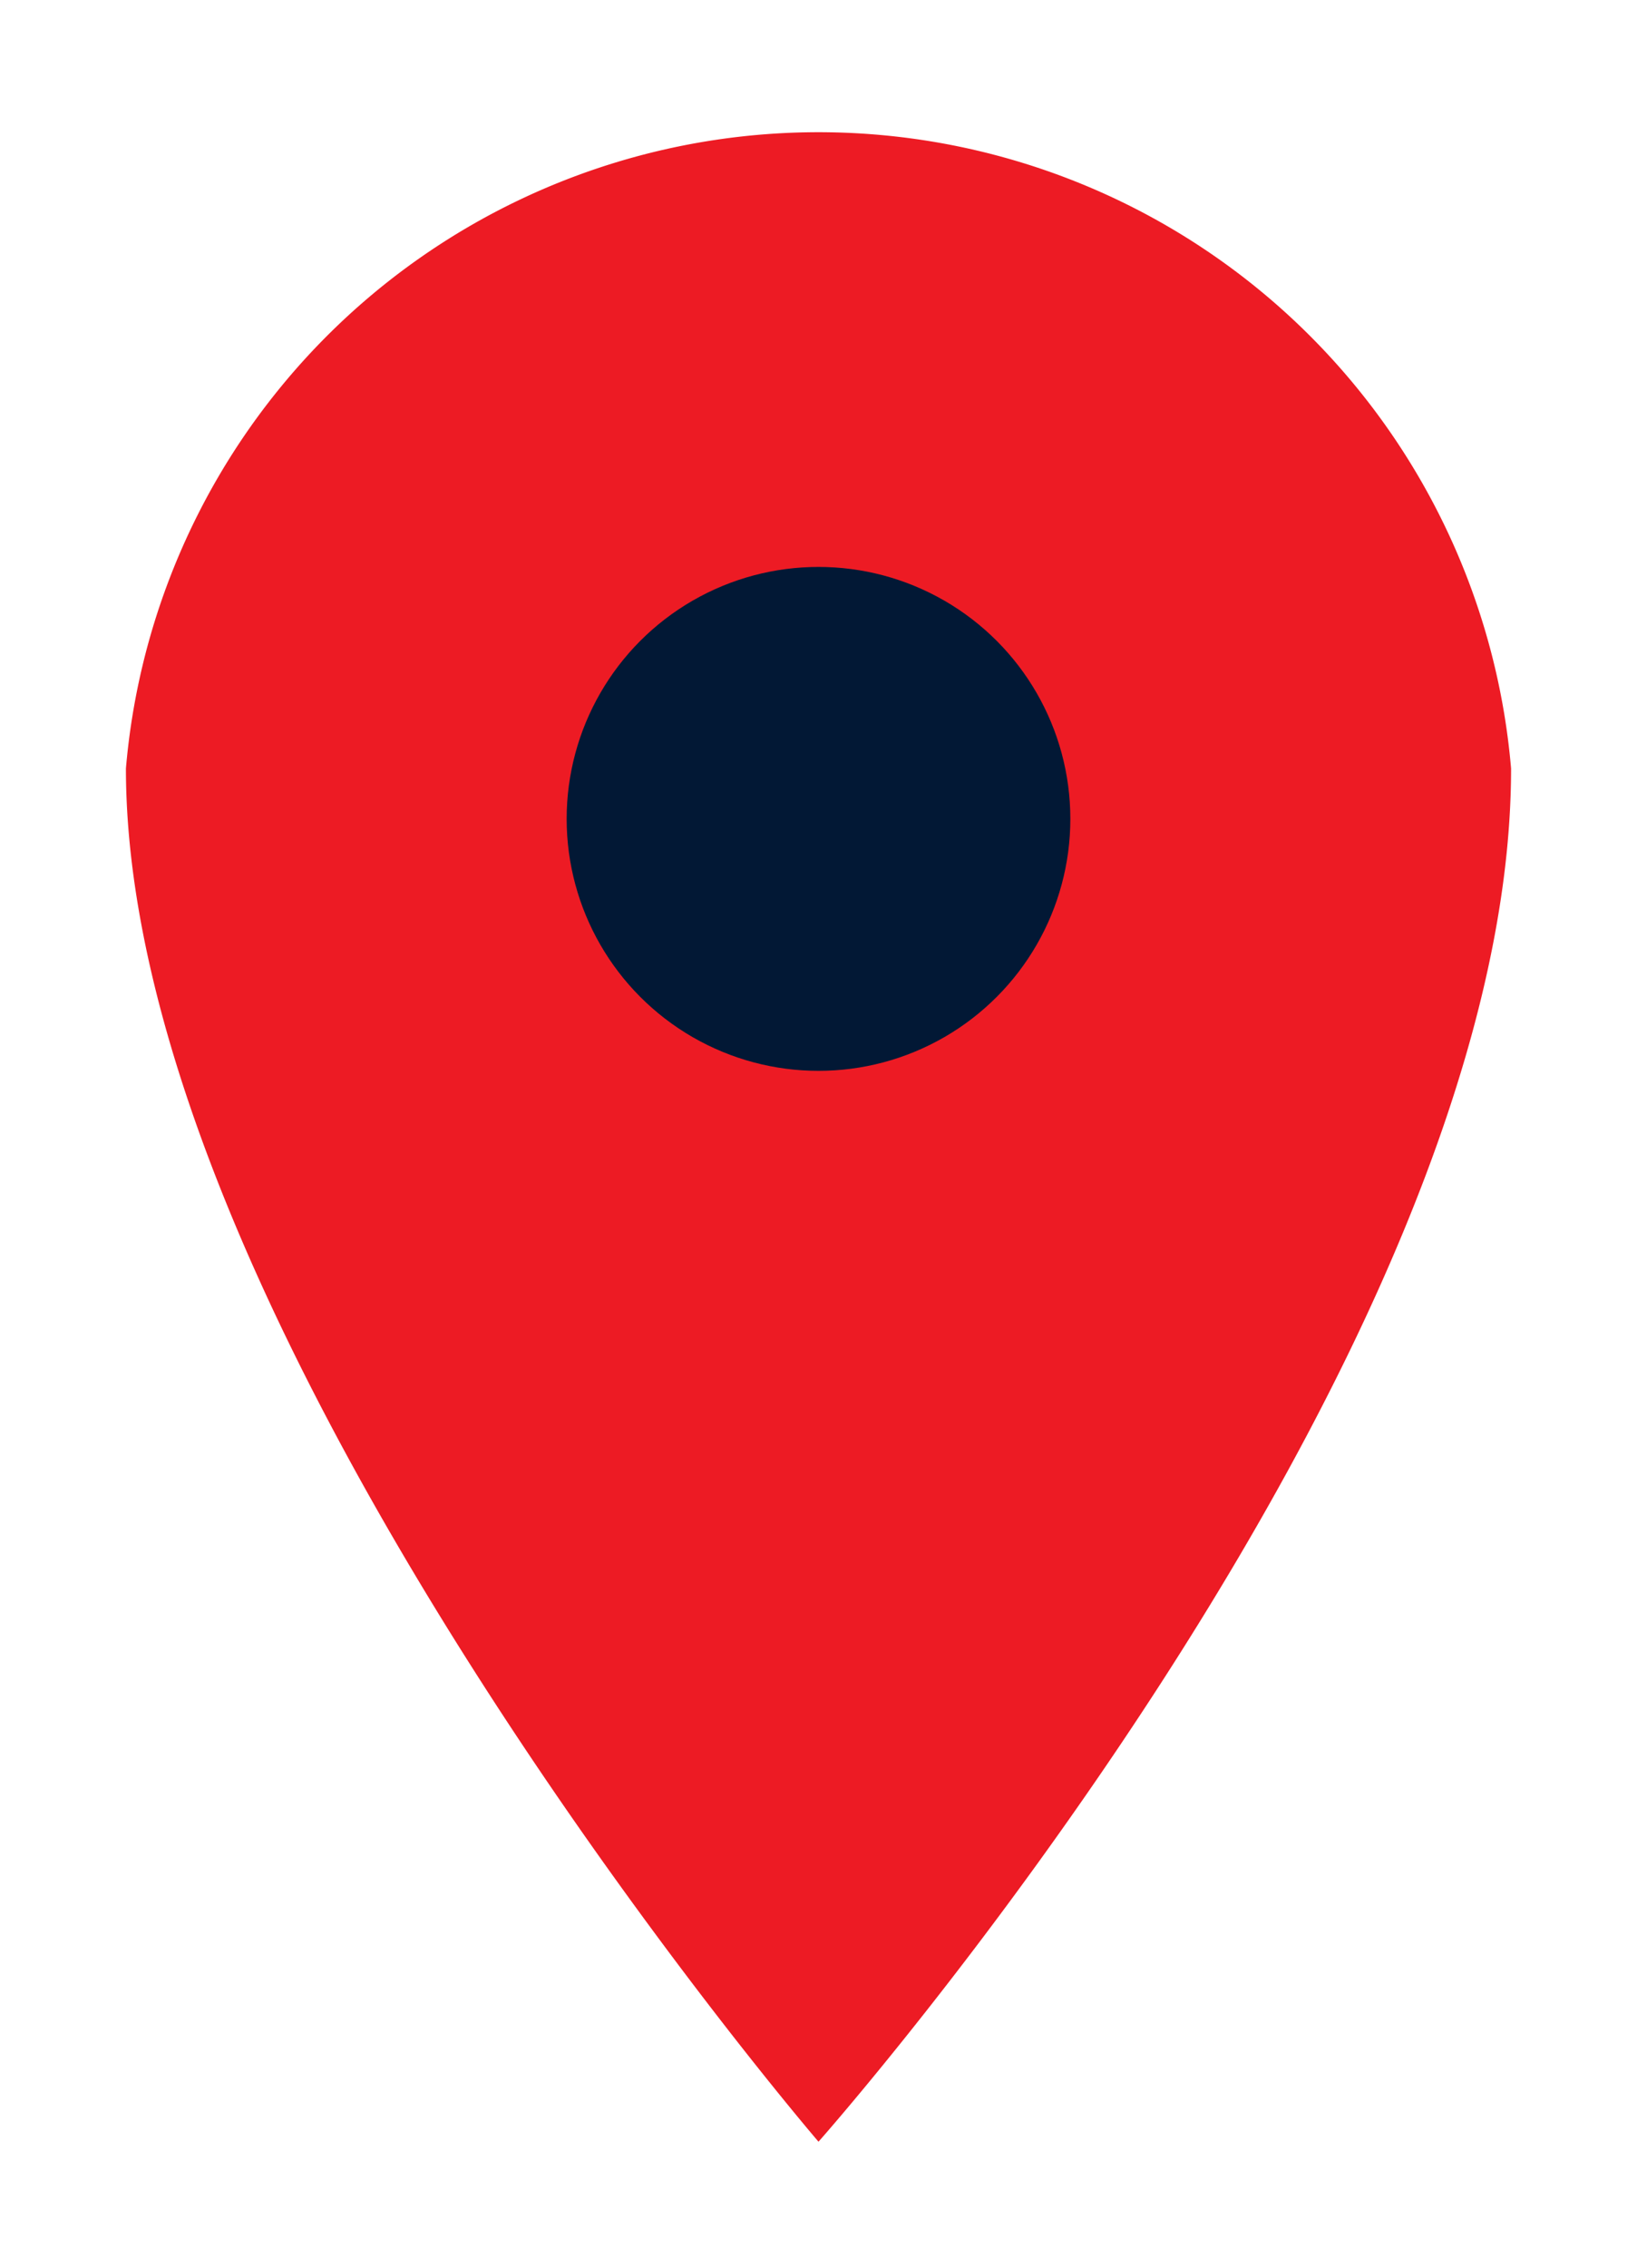
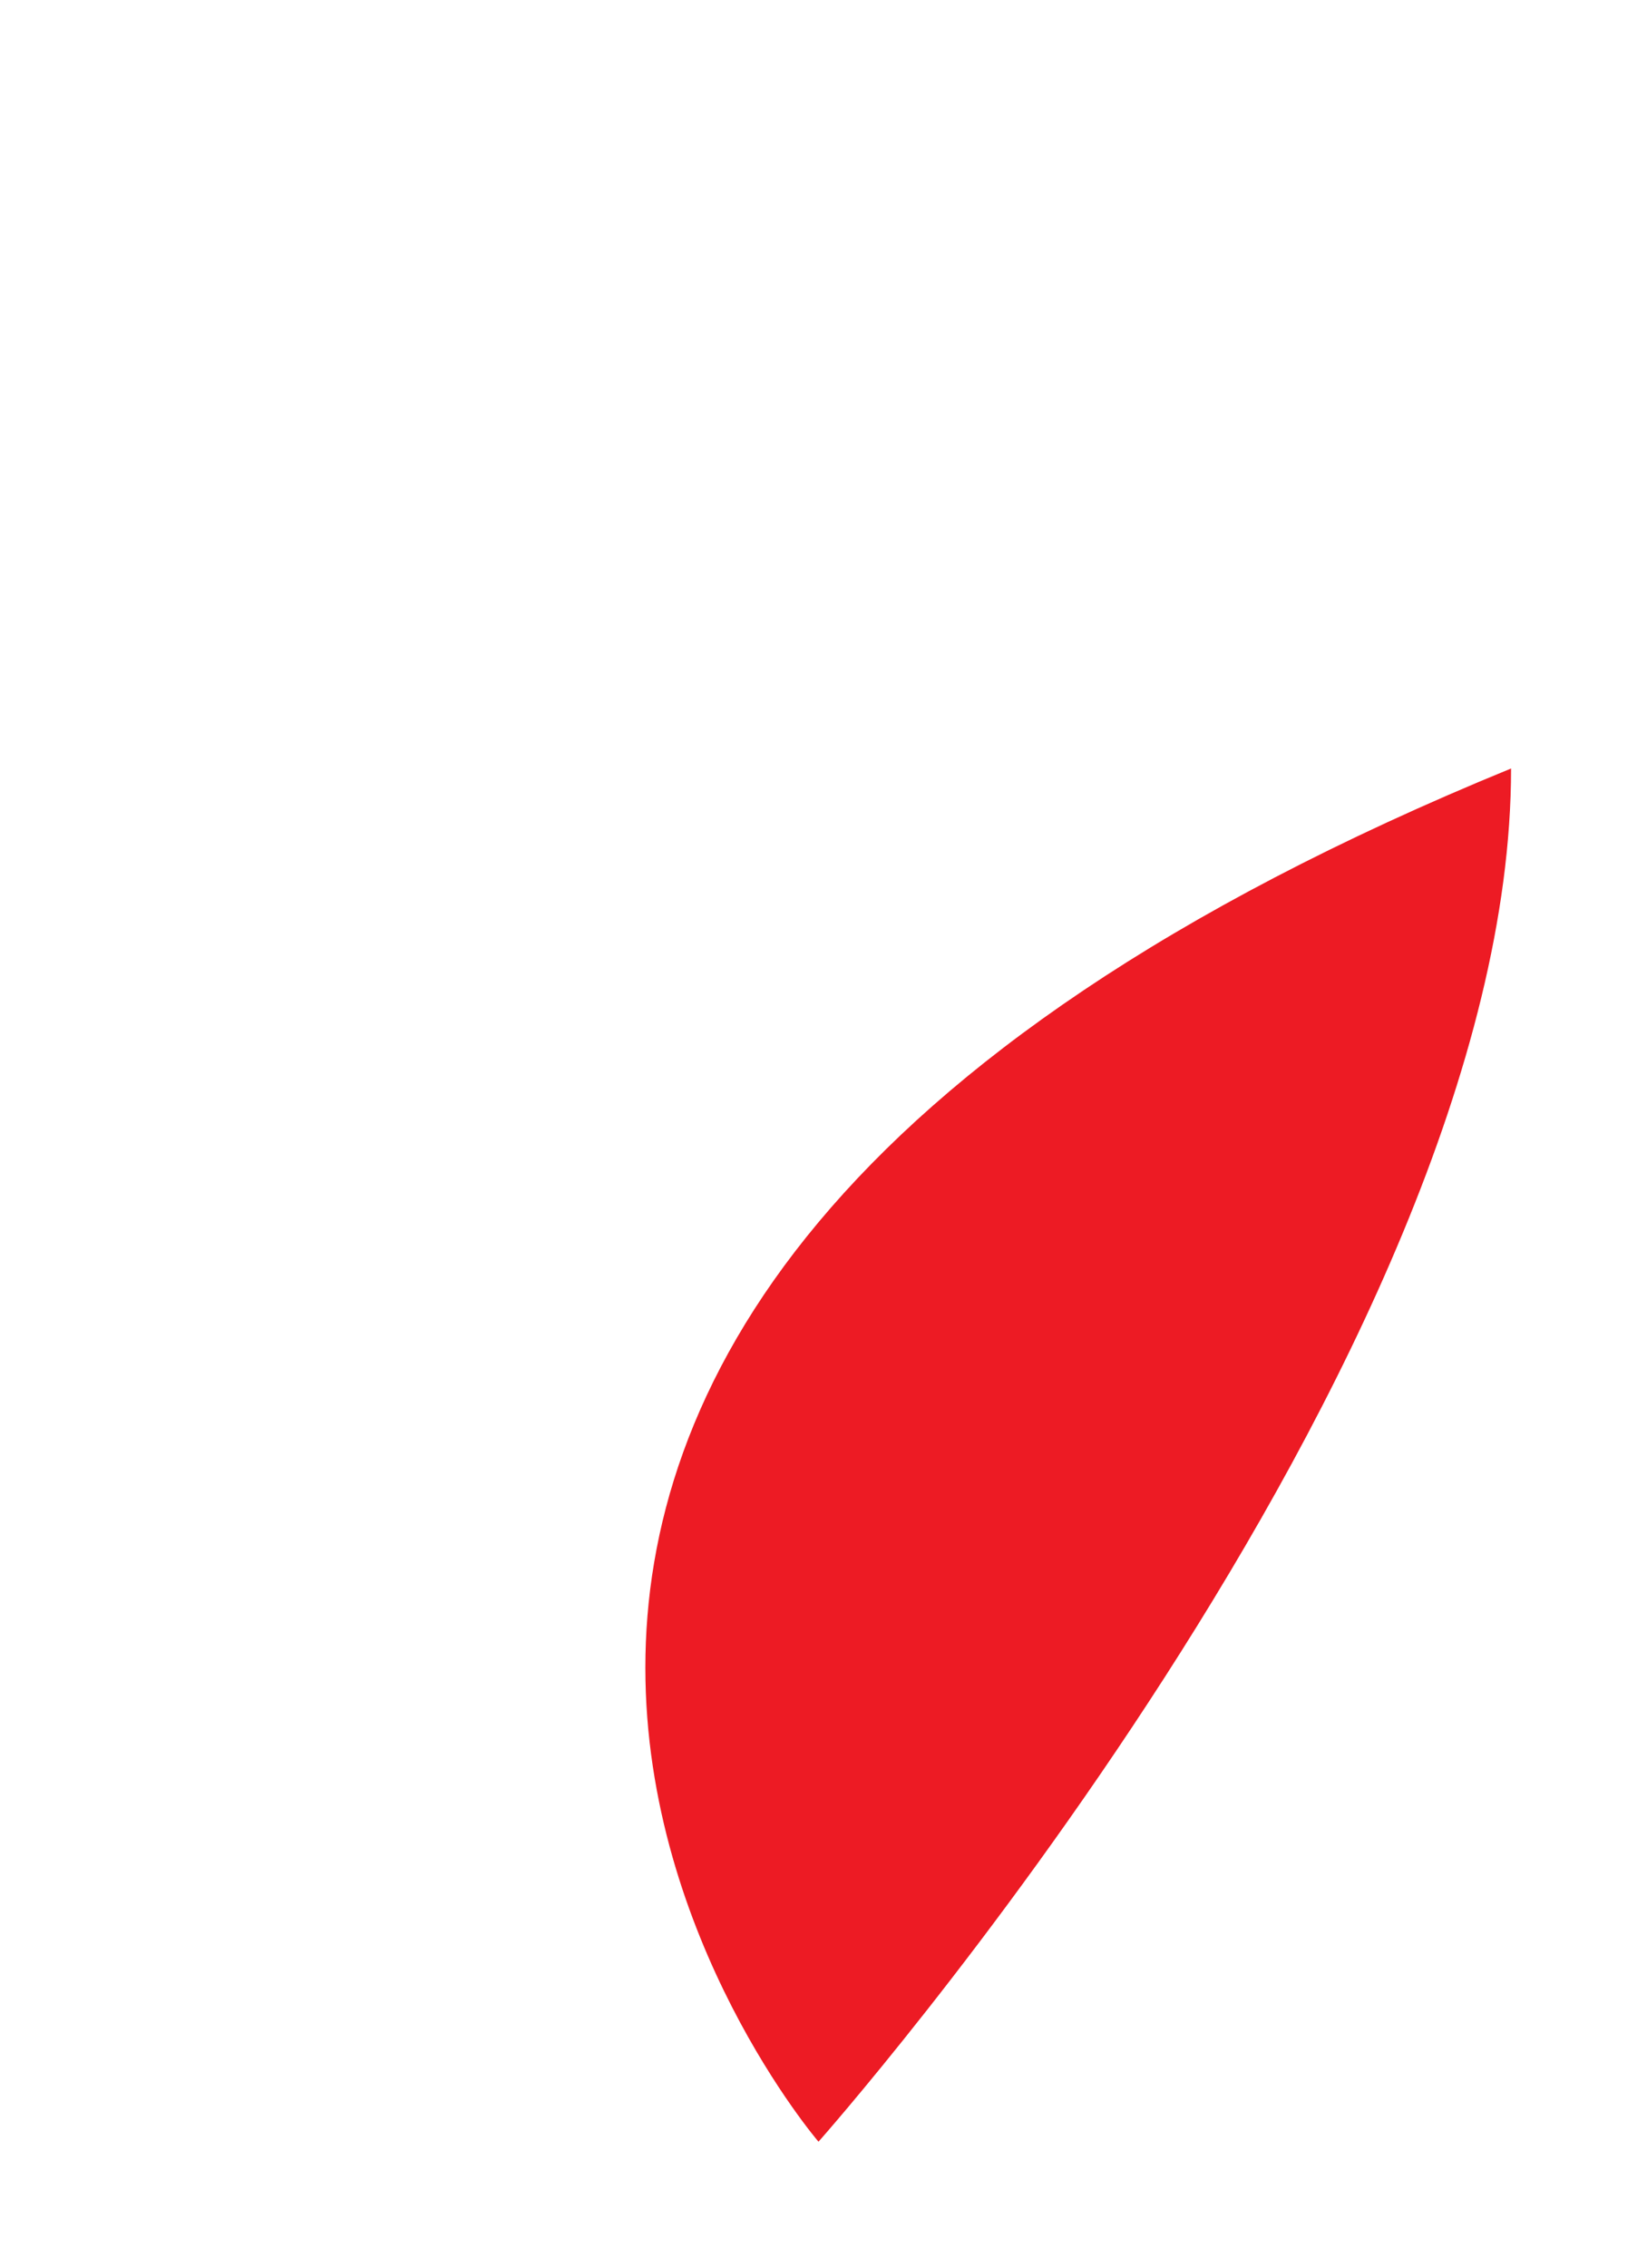
<svg xmlns="http://www.w3.org/2000/svg" viewBox="0 0 13 18">
-   <path fill="#ed1b24" d="M12,6.1a5.52,5.52,0,0,0-11,0C1,10.6,6.5,17,6.5,17S12,10.8,12,6.1Z" />
-   <circle fill="#021835" cx="6.5" cy="6.5" r="2" />
+   <path fill="#ed1b24" d="M12,6.1C1,10.6,6.5,17,6.5,17S12,10.8,12,6.1Z" />
</svg>